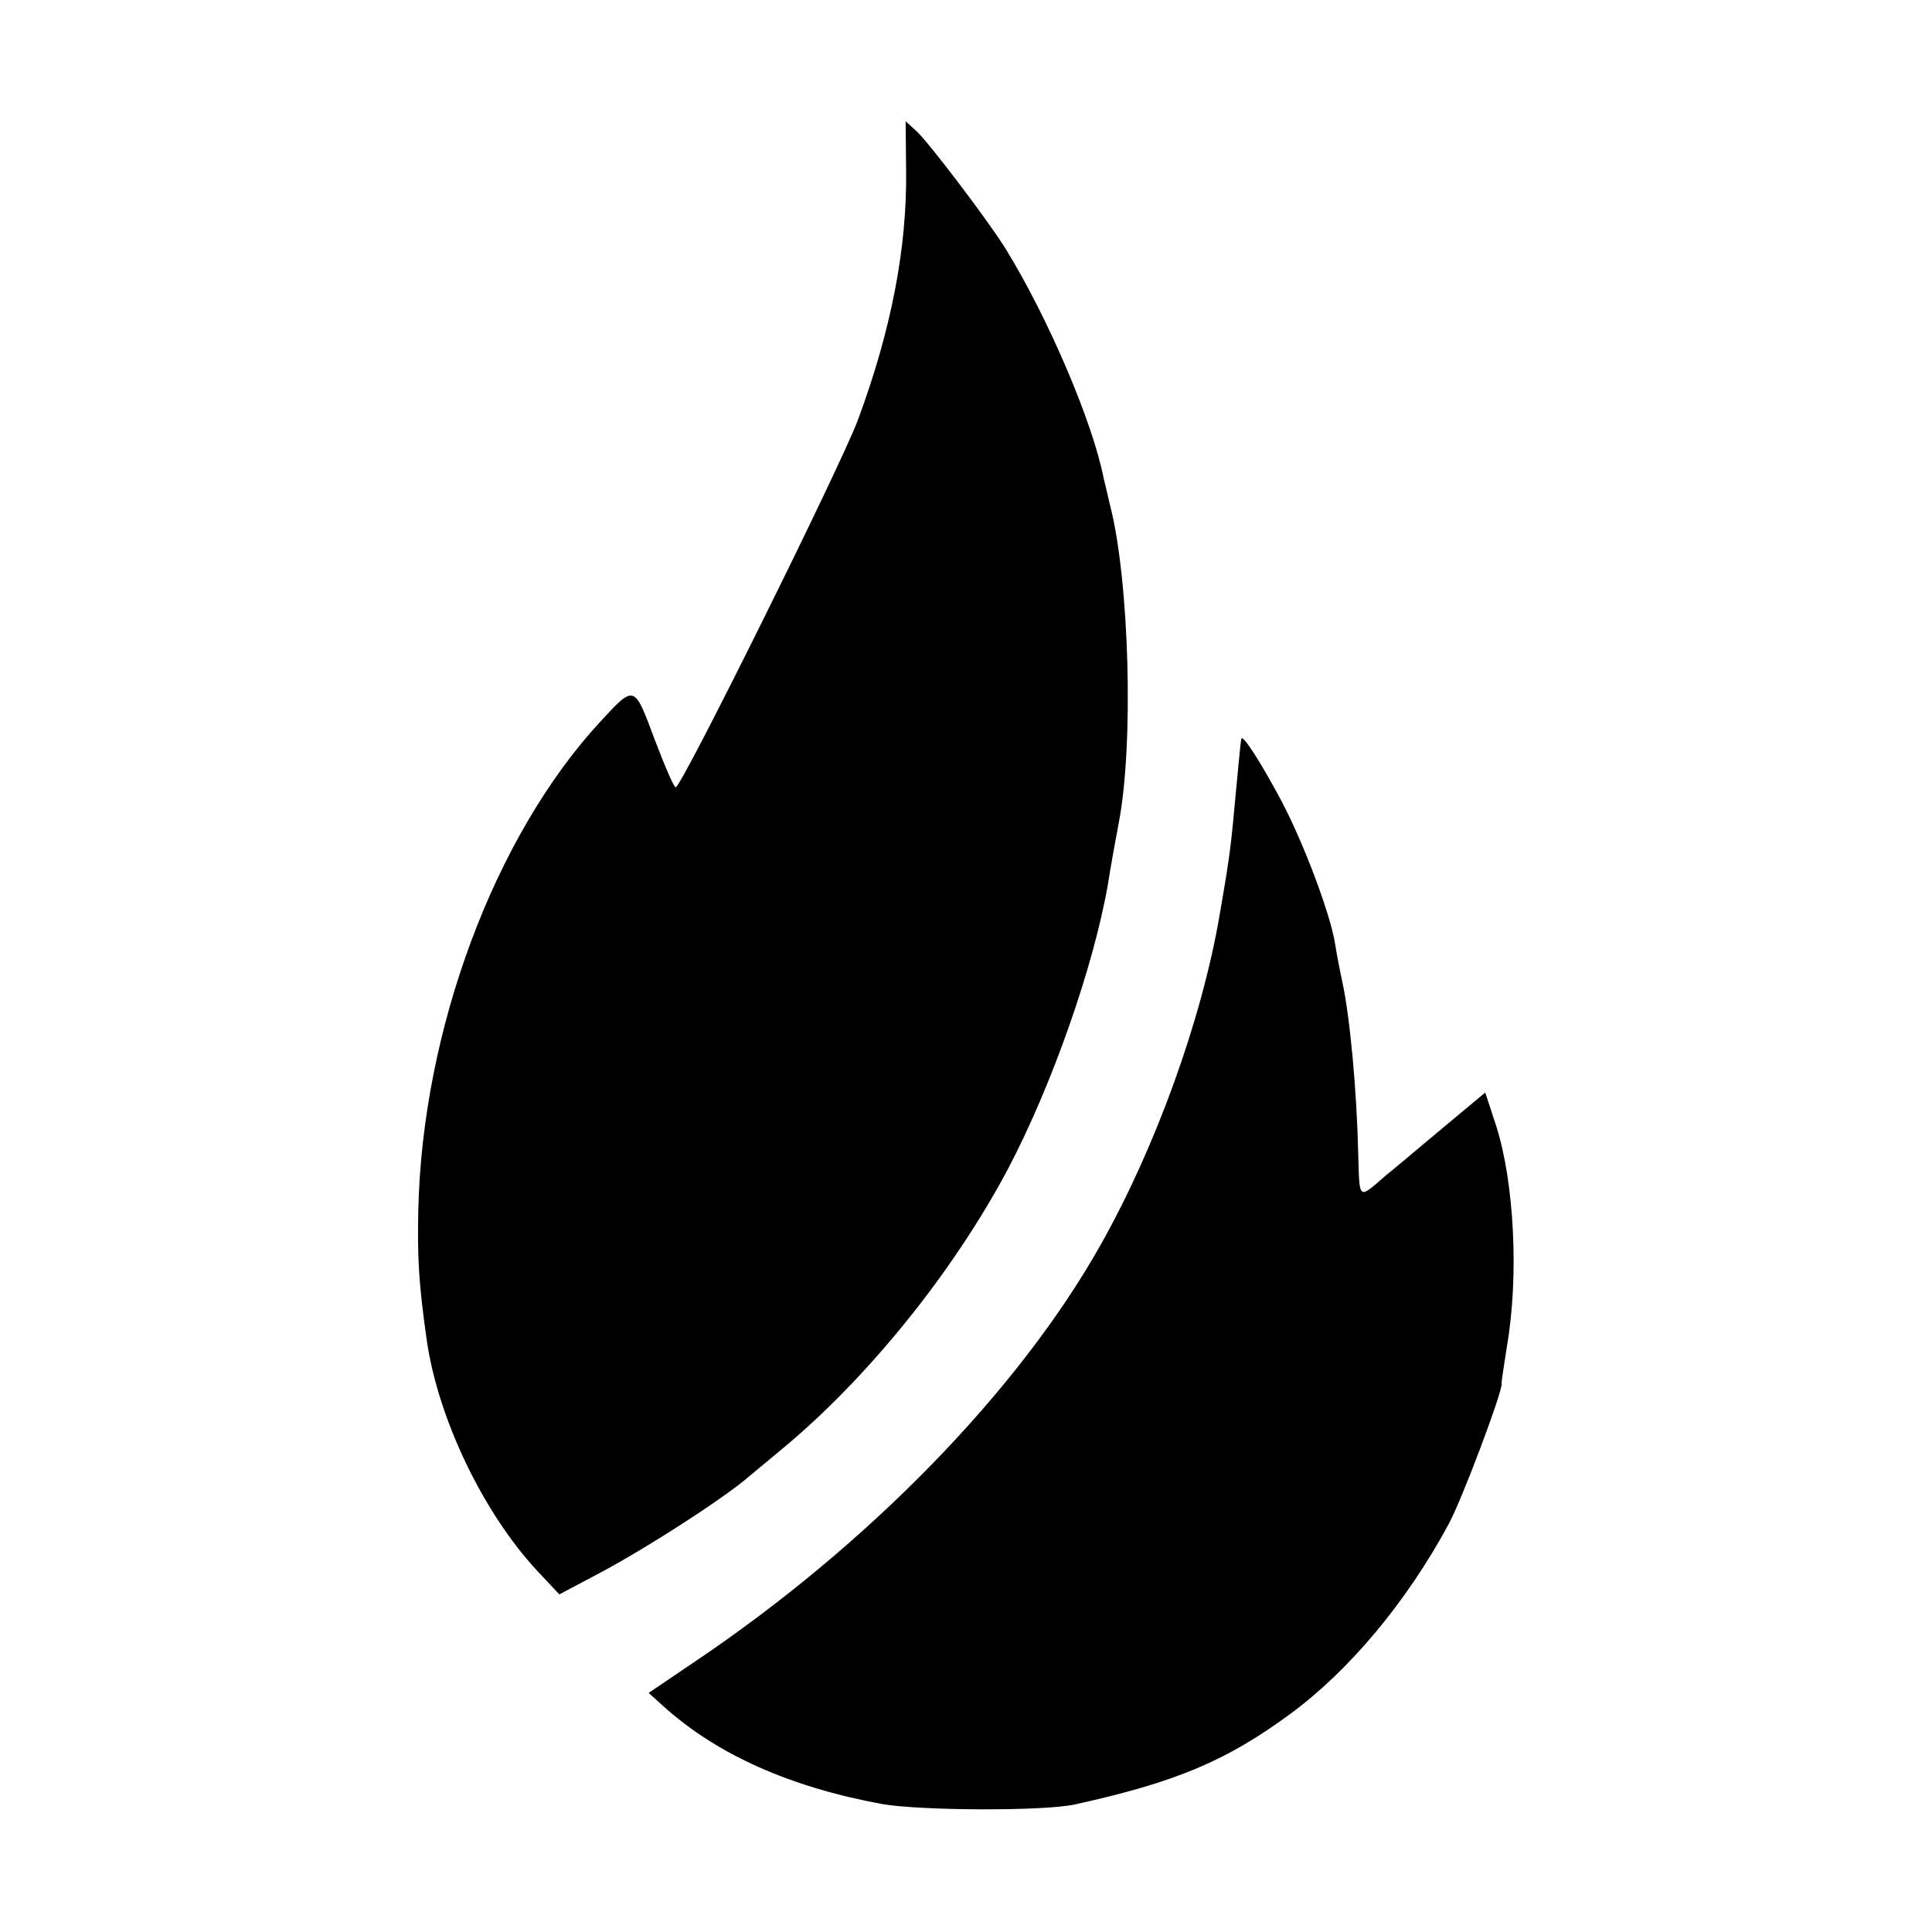
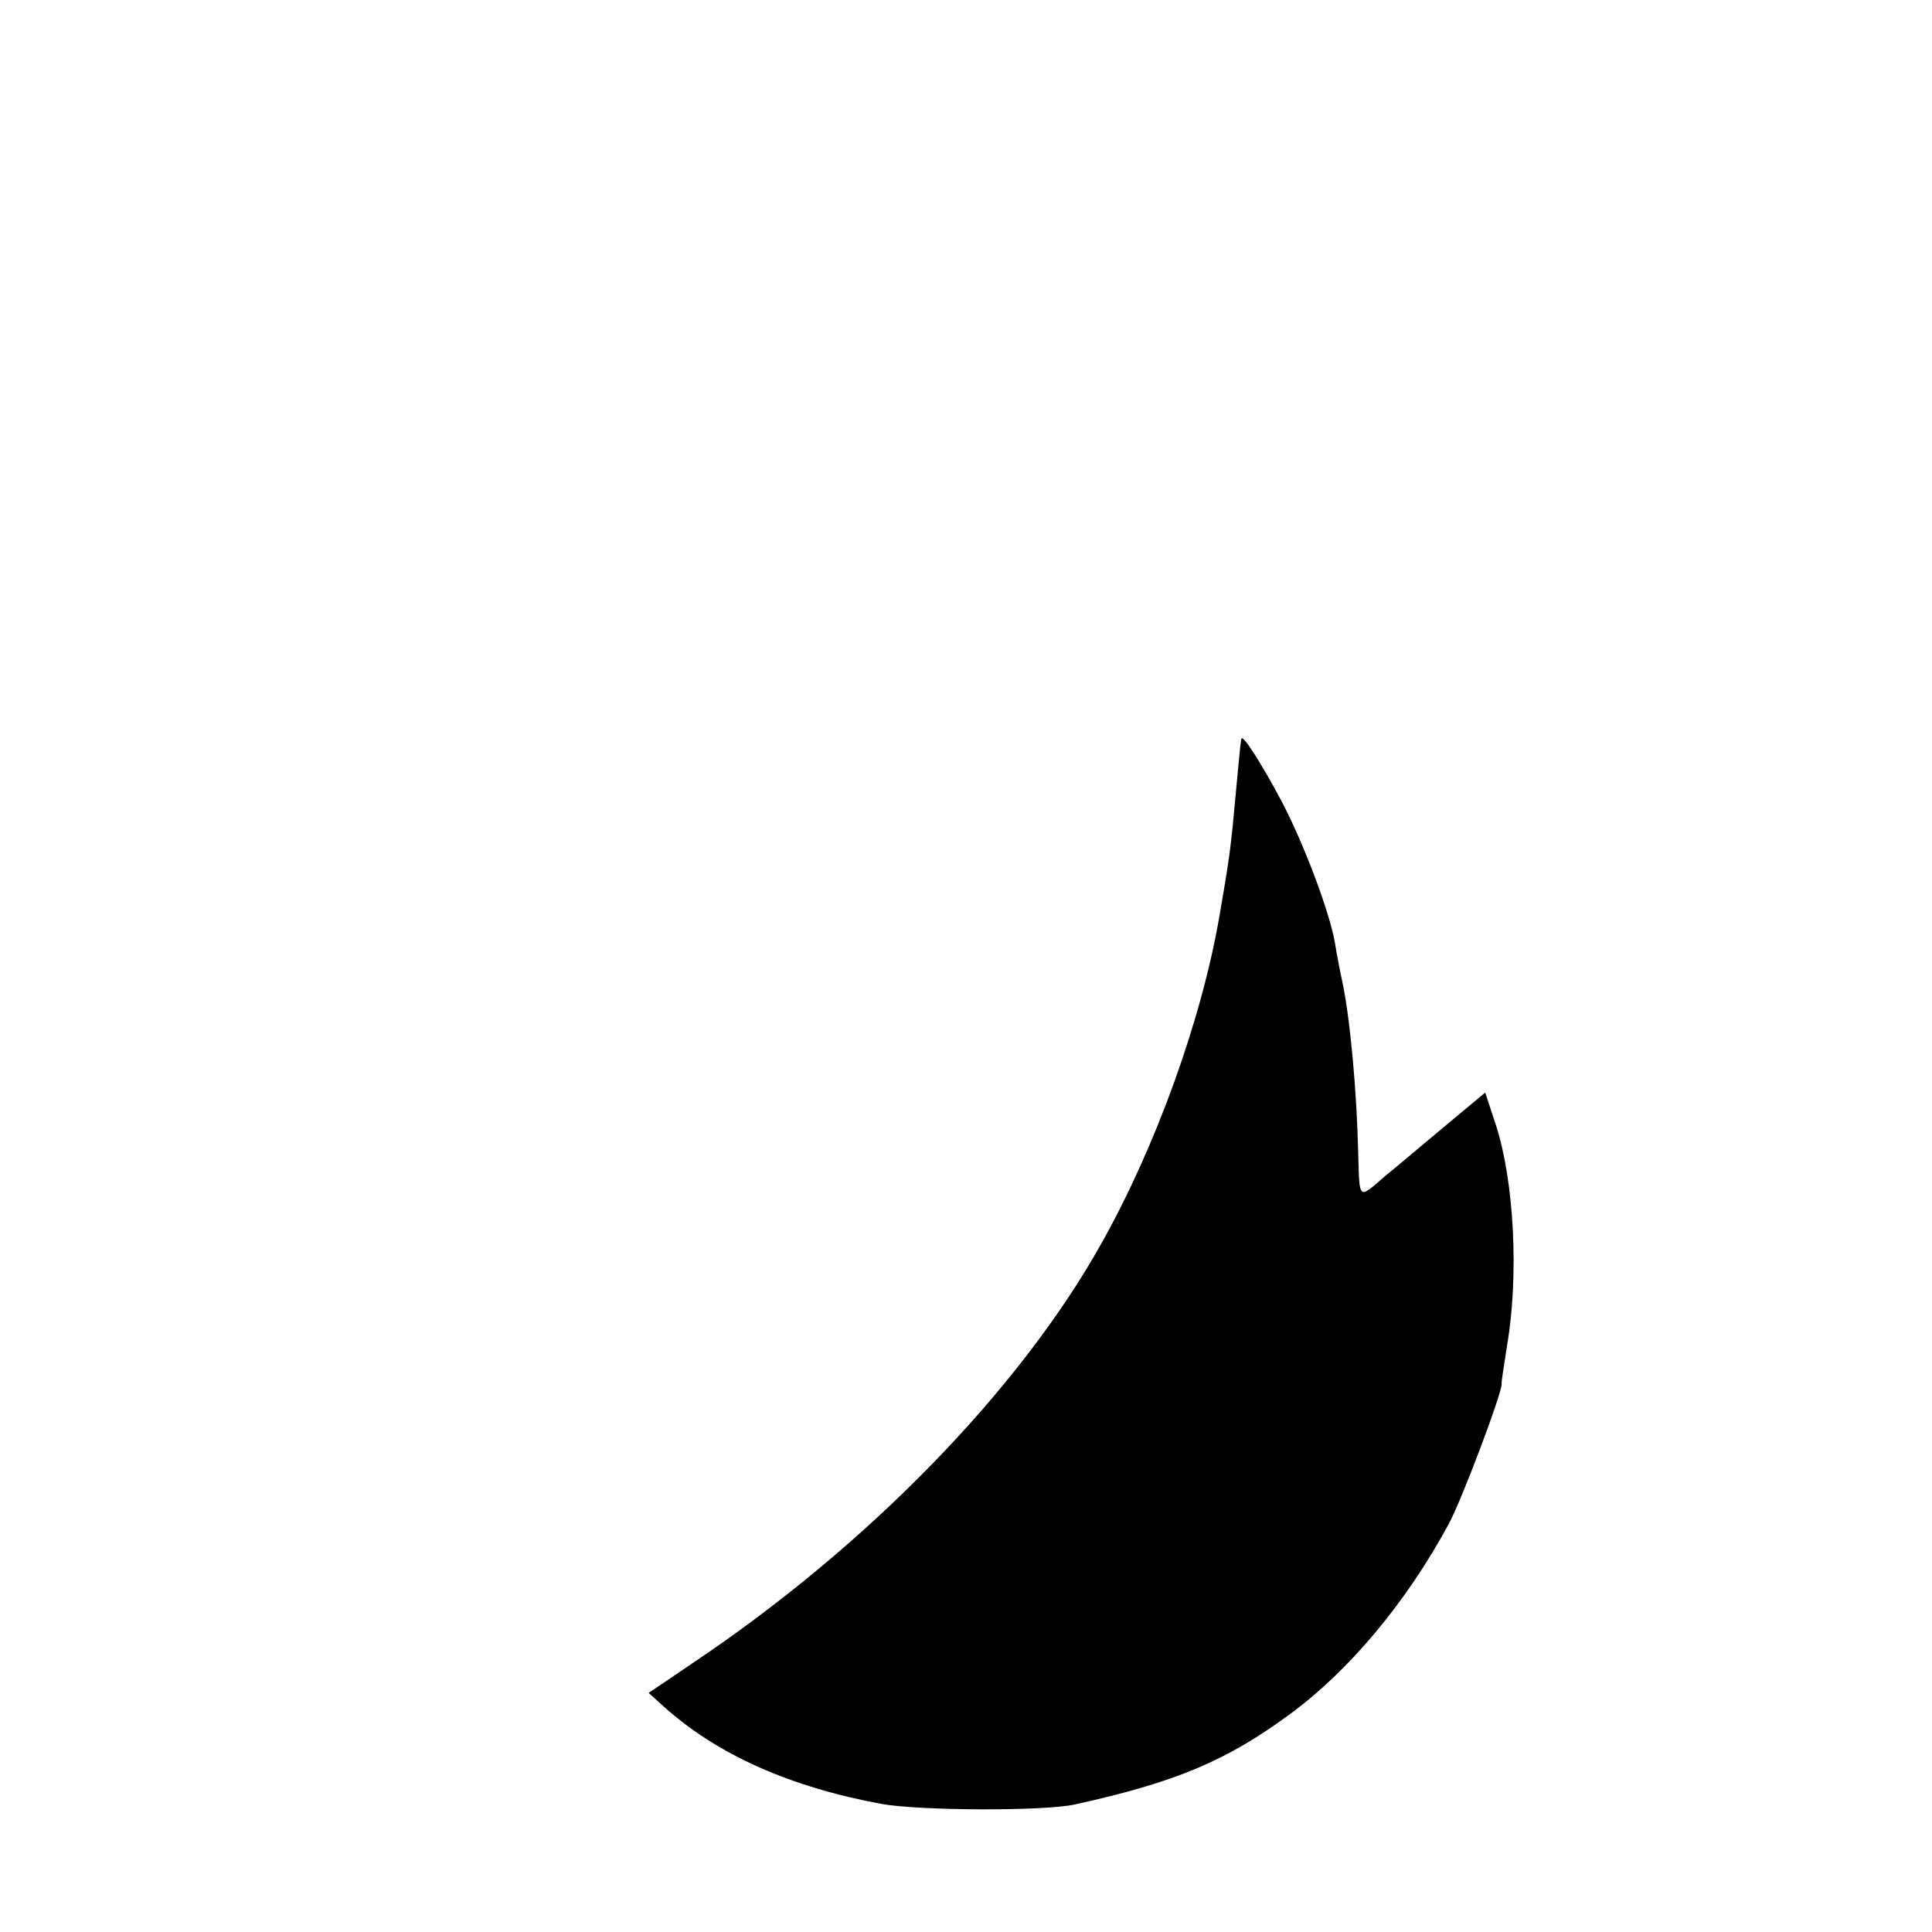
<svg xmlns="http://www.w3.org/2000/svg" version="1.0" width="400pt" height="400pt" viewBox="0 0 400 400" preserveAspectRatio="xMidYMid meet">
  <g transform="translate(0,400) scale(0.1,-0.1)" fill="#000000" stroke="none">
-     <path d="M1876 3647 c2 -161 -31 -331 -100 -517 -36 -96 -365 -760 -377 -760 -4 0 -23 45 -44 100 -42 113 -41 113 -112 36 -220 -238 -369 -640 -377 -1013 -2 -100 1 -151 18 -271 24 -161 117 -355 229 -475 l45 -48 68 36 c101 52 275 164 327 210 7 6 36 30 65 54 178 147 356 368 469 581 91 173 177 418 207 590 4 27 16 94 22 125 32 164 22 506 -18 660 -5 22 -11 47 -13 55 -23 117 -115 332 -203 475 -36 58 -156 216 -183 242 l-24 22 1 -102z" />
-     <path d="M2570 2470 c-2 -8 -8 -78 -15 -150 -7 -78 -12 -111 -30 -215 -37 -216 -132 -479 -245 -680 -169 -302 -482 -624 -844 -867 l-93 -63 31 -28 c111 -100 262 -167 452 -202 79 -14 335 -15 399 -1 209 46 314 90 447 188 122 90 240 231 327 392 27 49 112 275 110 291 -1 3 5 38 11 78 25 145 15 338 -22 455 l-23 70 -90 -75 c-49 -41 -101 -85 -115 -96 -59 -51 -55 -54 -58 46 -3 130 -17 281 -33 355 -5 23 -12 59 -15 79 -10 61 -63 203 -110 293 -42 79 -82 142 -84 130z" />
+     <path d="M2570 2470 c-2 -8 -8 -78 -15 -150 -7 -78 -12 -111 -30 -215 -37 -216 -132 -479 -245 -680 -169 -302 -482 -624 -844 -867 l-93 -63 31 -28 c111 -100 262 -167 452 -202 79 -14 335 -15 399 -1 209 46 314 90 447 188 122 90 240 231 327 392 27 49 112 275 110 291 -1 3 5 38 11 78 25 145 15 338 -22 455 l-23 70 -90 -75 c-49 -41 -101 -85 -115 -96 -59 -51 -55 -54 -58 46 -3 130 -17 281 -33 355 -5 23 -12 59 -15 79 -10 61 -63 203 -110 293 -42 79 -82 142 -84 130" />
  </g>
</svg>